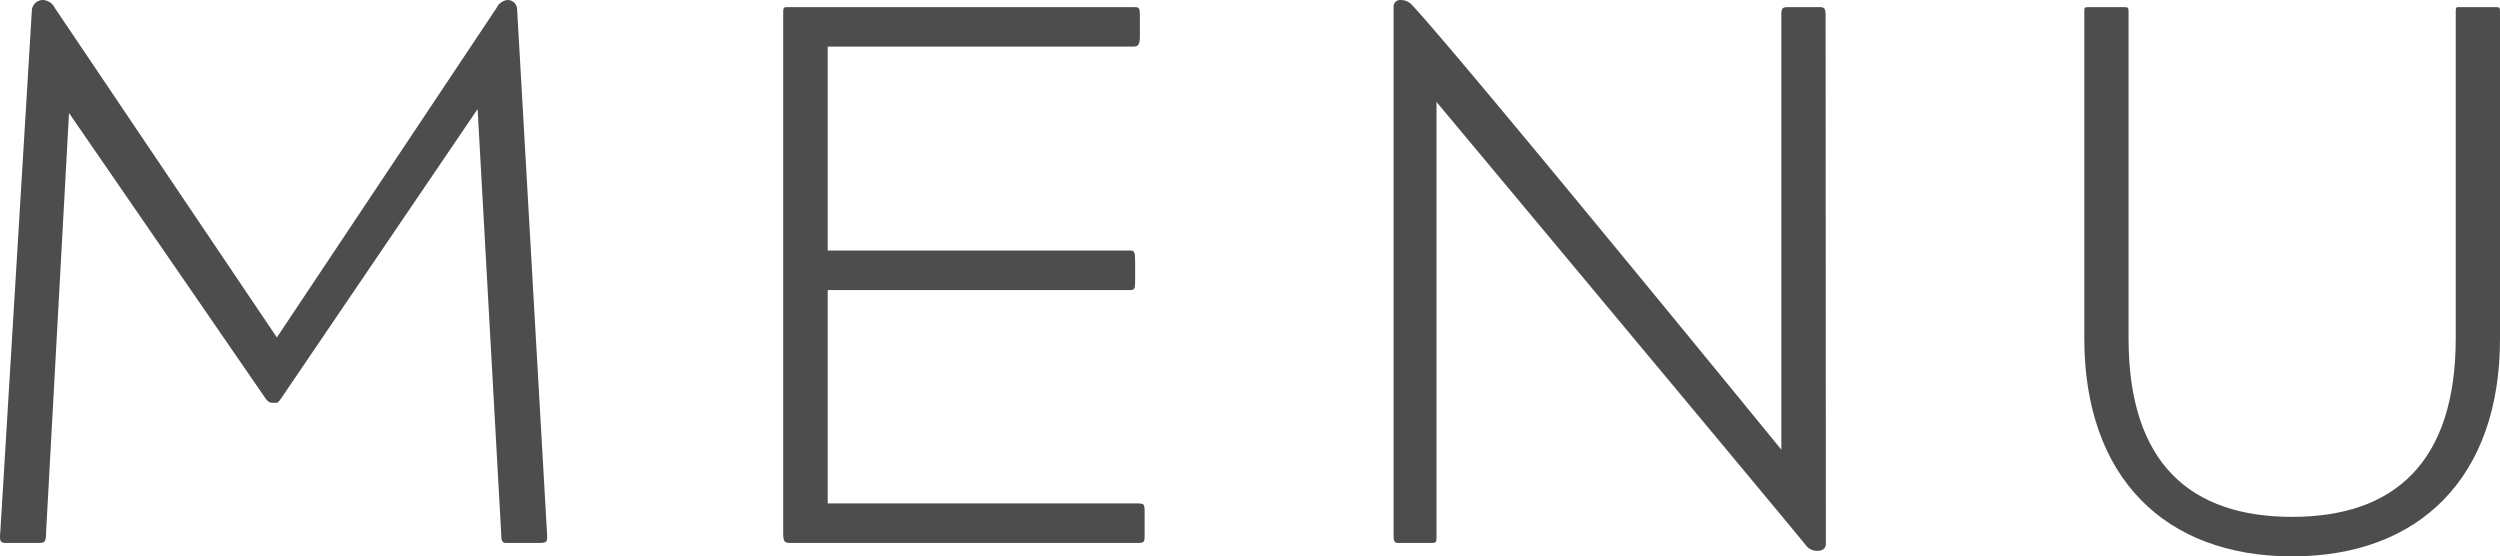
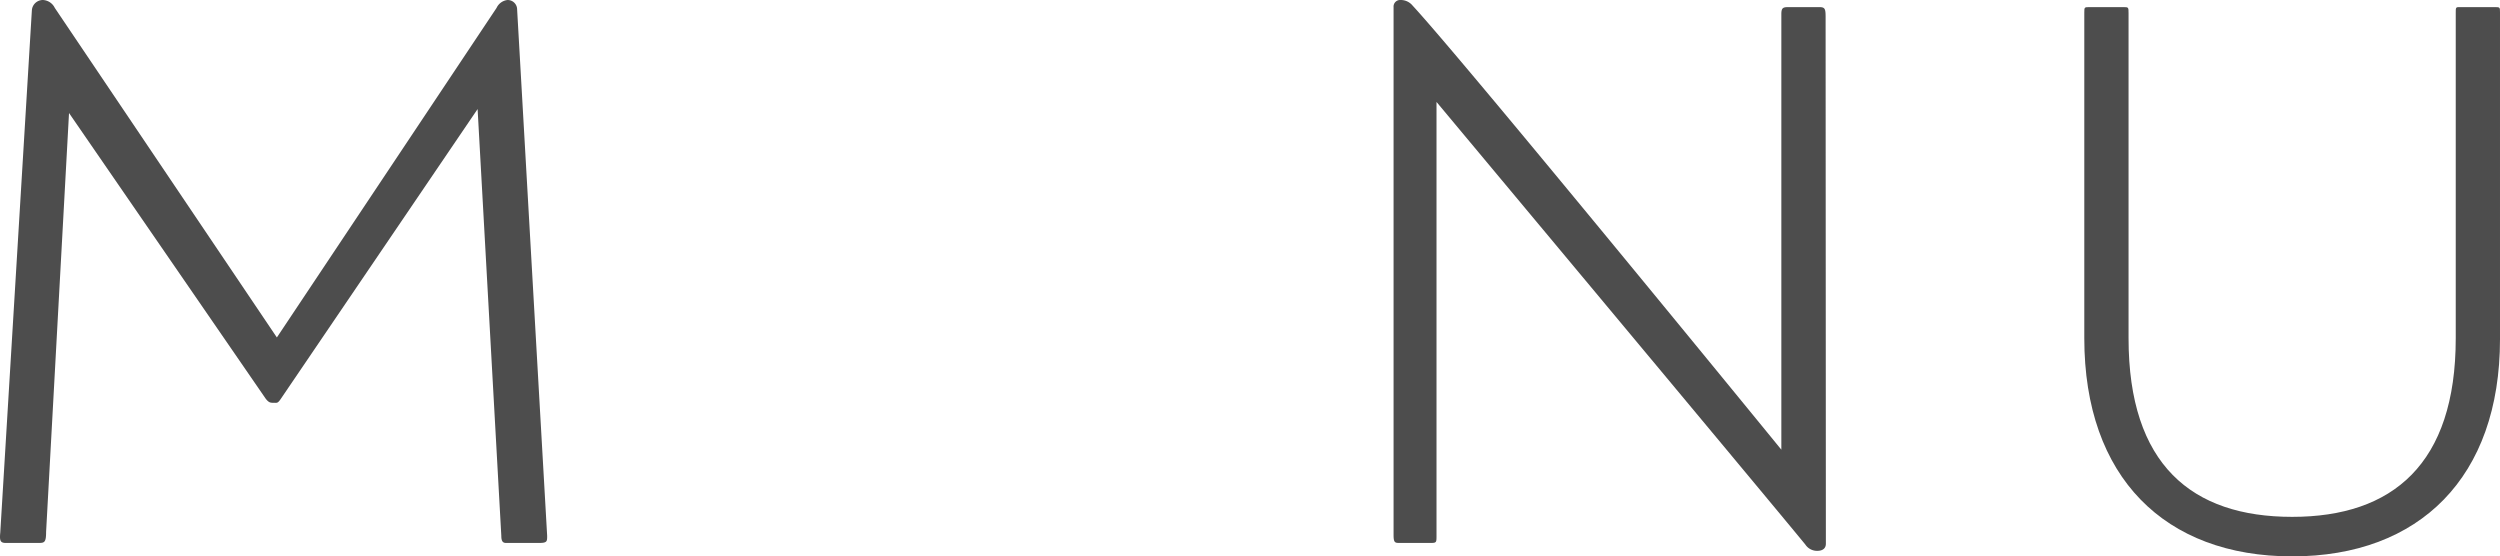
<svg xmlns="http://www.w3.org/2000/svg" viewBox="0 0 94.9 21.12">
  <defs>
    <style>.cls-1{fill:#4d4d4d;}</style>
  </defs>
  <title>menu_title</title>
  <g id="レイヤー_2" data-name="レイヤー 2">
    <g id="txt">
      <path class="cls-1" d="M20.77,20.34c0,.21,0,.27-.3.27H19.21c-.12,0-.18-.06-.18-.27l-.9-16.2-7.47,11c-.12.18-.15.15-.27.15s-.18,0-.3-.15L2.62,4.29l-.87,15.9c0,.39-.06.42-.27.42H.22c-.21,0-.24-.09-.21-.39L1.21.39A.42.42,0,0,1,1.63,0a.53.53,0,0,1,.45.3l8.43,12.51L18.85.3A.52.52,0,0,1,19.27,0a.36.36,0,0,1,.36.36Z" />
-       <path class="cls-1" d="M43.45,20.25c0,.36,0,.36-.33.36H30c-.24,0-.27-.06-.27-.42V.57c0-.27,0-.3.15-.3H43c.24,0,.27,0,.27.33v.75c0,.36-.06.42-.27.42H31.42V9.51H42.91c.15,0,.18.06.18.42v.6c0,.42,0,.48-.18.48H31.42v8.1h11.7c.33,0,.33,0,.33.39Z" />
      <path class="cls-1" d="M69.31,20.64c0,.15-.09.27-.33.27a.53.53,0,0,1-.45-.24c-1.5-1.83-14-16.8-14-16.8V20.34c0,.24,0,.27-.21.27H53.14c-.18,0-.24,0-.24-.3V.27A.25.25,0,0,1,53.17,0a.58.58,0,0,1,.45.21c2,2.16,14,16.86,14,16.86V.54c0-.24.06-.27.27-.27h1.17c.21,0,.24.06.24.36Z" />
      <path class="cls-1" d="M94.9,12.87c0,5.25-3.06,8.25-7.89,8.25s-7.89-3-7.89-8.28V.48c0-.21,0-.21.21-.21h1.26c.21,0,.21,0,.21.24V12.84c0,4.8,2.4,6.78,6.21,6.78s6.21-2,6.21-6.78V.48c0-.18,0-.21.12-.21h1.35c.21,0,.21,0,.21.21Z" />
    </g>
  </g>
</svg>